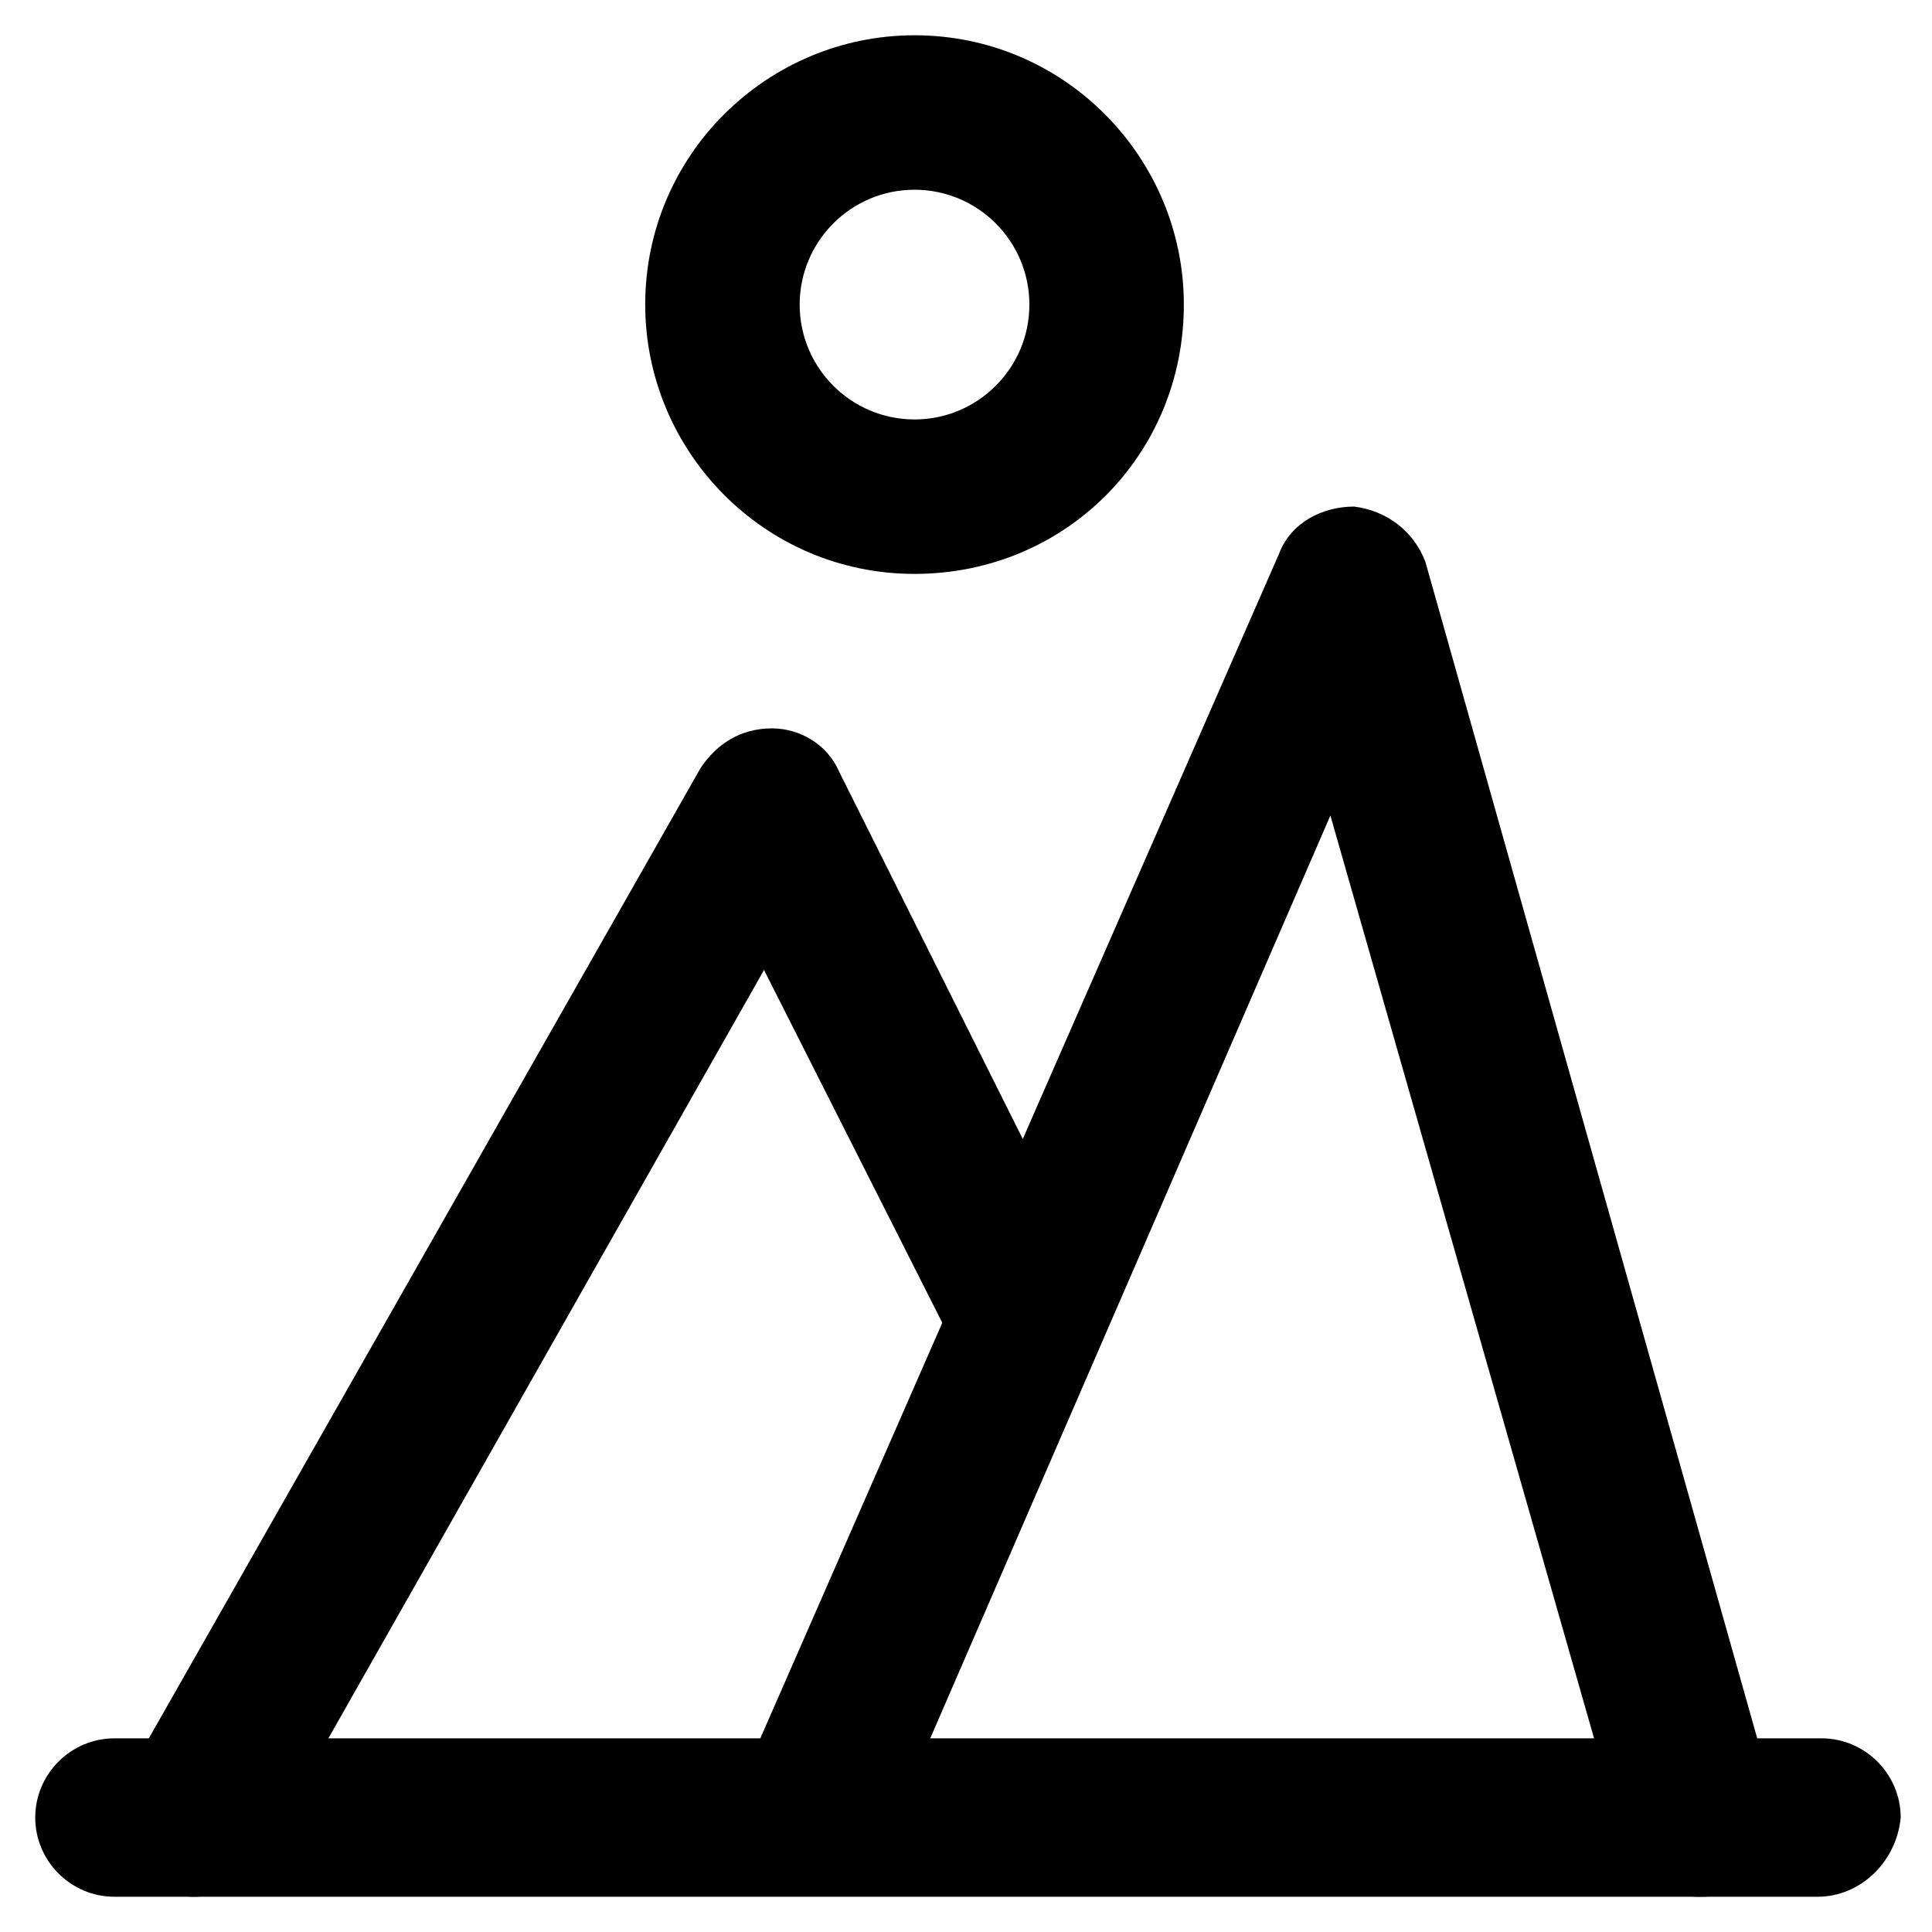
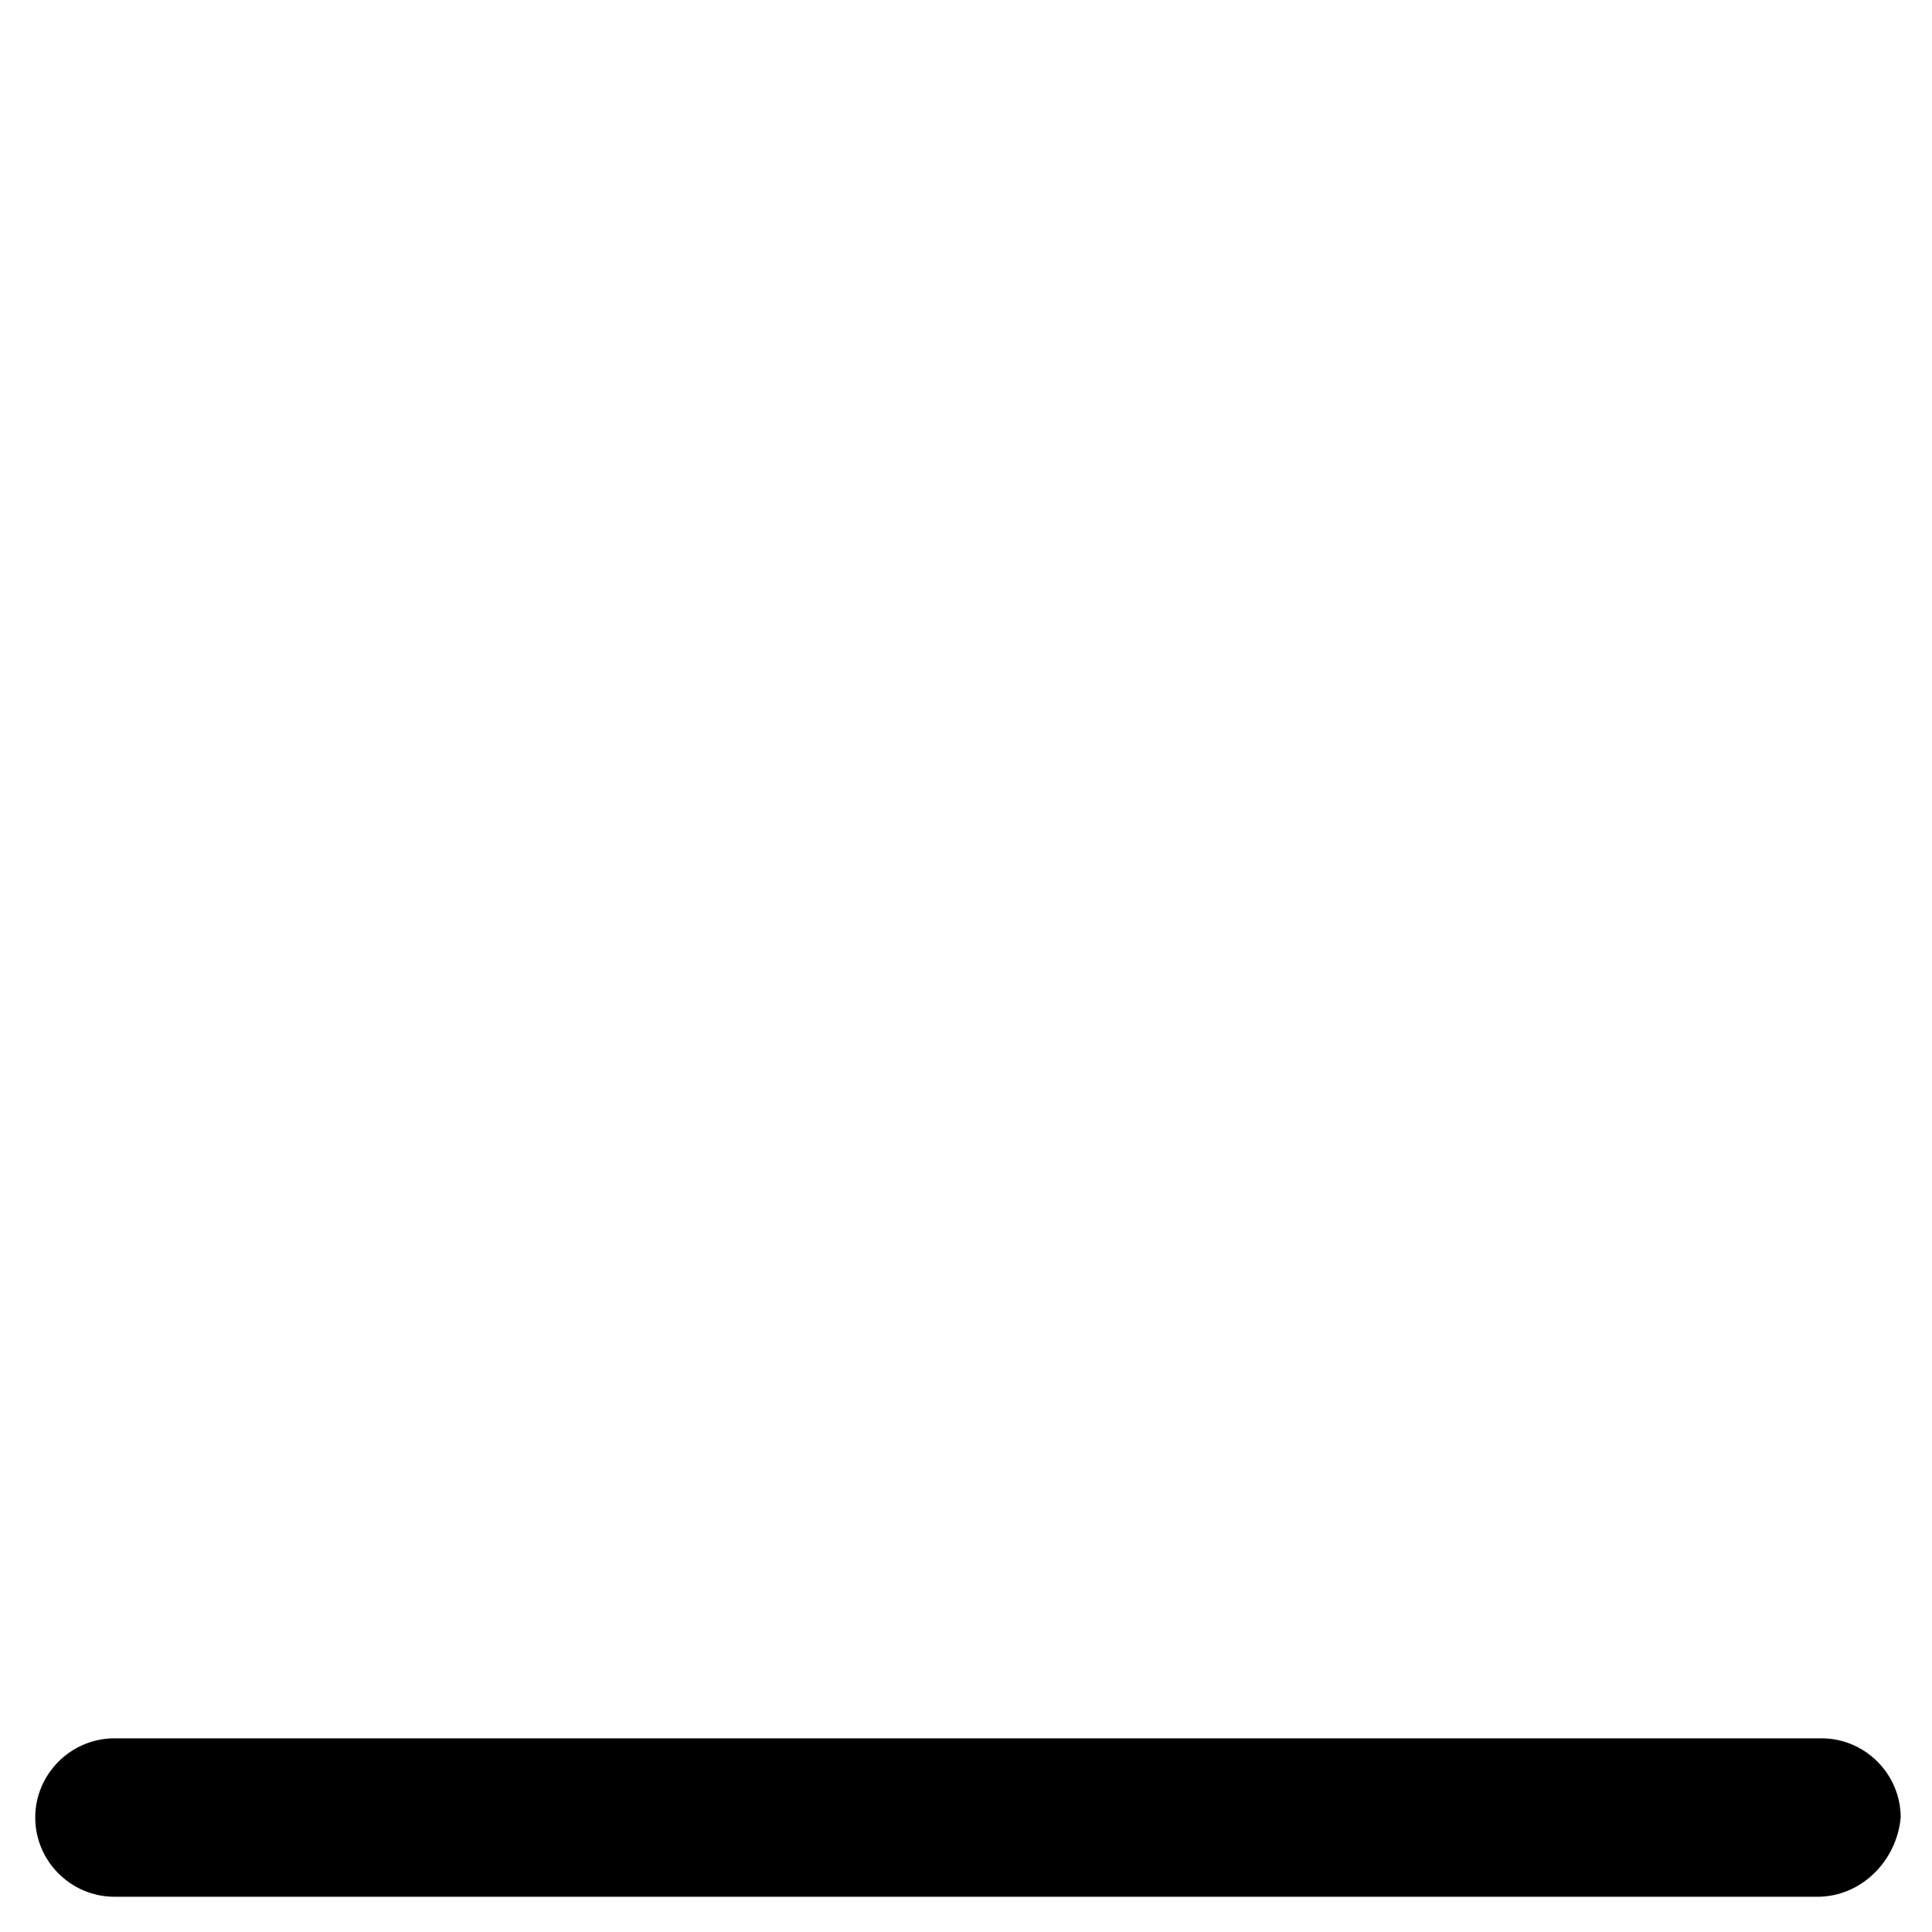
<svg xmlns="http://www.w3.org/2000/svg" fill="#000000" width="800px" height="800px" version="1.1" viewBox="144 144 512 512">
  <g>
-     <path d="m195.32 646.66c-3.148 0-7.348-1.051-10.496-3.148-9.445-5.246-13.645-17.844-7.348-28.34l152.2-267.65c4.199-6.297 10.496-10.496 18.895-10.496 7.348 0 14.695 4.199 17.844 11.547l67.176 134.35c5.246 10.496 1.051 22.043-9.445 27.289-10.496 5.246-22.043 1.051-27.289-9.445l-50.383-99.711-133.3 235.11c-4.195 6.297-10.496 10.496-17.844 10.496z" />
-     <path d="m594.18 646.66c-9.445 0-16.793-6.297-19.941-14.695l-77.672-271.85-116.51 268.7c-4.199 10.496-16.793 14.695-27.289 10.496-10.496-4.199-14.695-16.793-10.496-27.289l140.65-321.18c3.148-8.398 11.547-12.594 19.941-12.594 8.398 1.051 15.742 6.297 18.895 14.695l92.363 327.47c3.148 10.496-3.148 22.043-13.645 25.191-2.098 1.051-4.199 1.051-6.297 1.051z" />
    <path d="m625.66 646.66h-451.33c-11.547 0-20.992-9.445-20.992-20.992 0-11.547 9.445-20.992 20.992-20.992h452.38c11.547 0 20.992 9.445 20.992 20.992-1.047 11.543-10.496 20.992-22.039 20.992z" />
-     <path d="m386.36 296.09c-39.887 0-71.371-32.539-71.371-71.371 0-39.887 32.539-71.371 71.371-71.371 39.887 0 71.371 32.539 71.371 71.371 0 39.887-31.488 71.371-71.371 71.371zm0-101.81c-16.793 0-30.438 13.645-30.438 30.438 0 16.793 13.645 30.438 30.438 30.438s30.438-13.645 30.438-30.438c0-16.793-13.645-30.438-30.438-30.438z" />
  </g>
</svg>